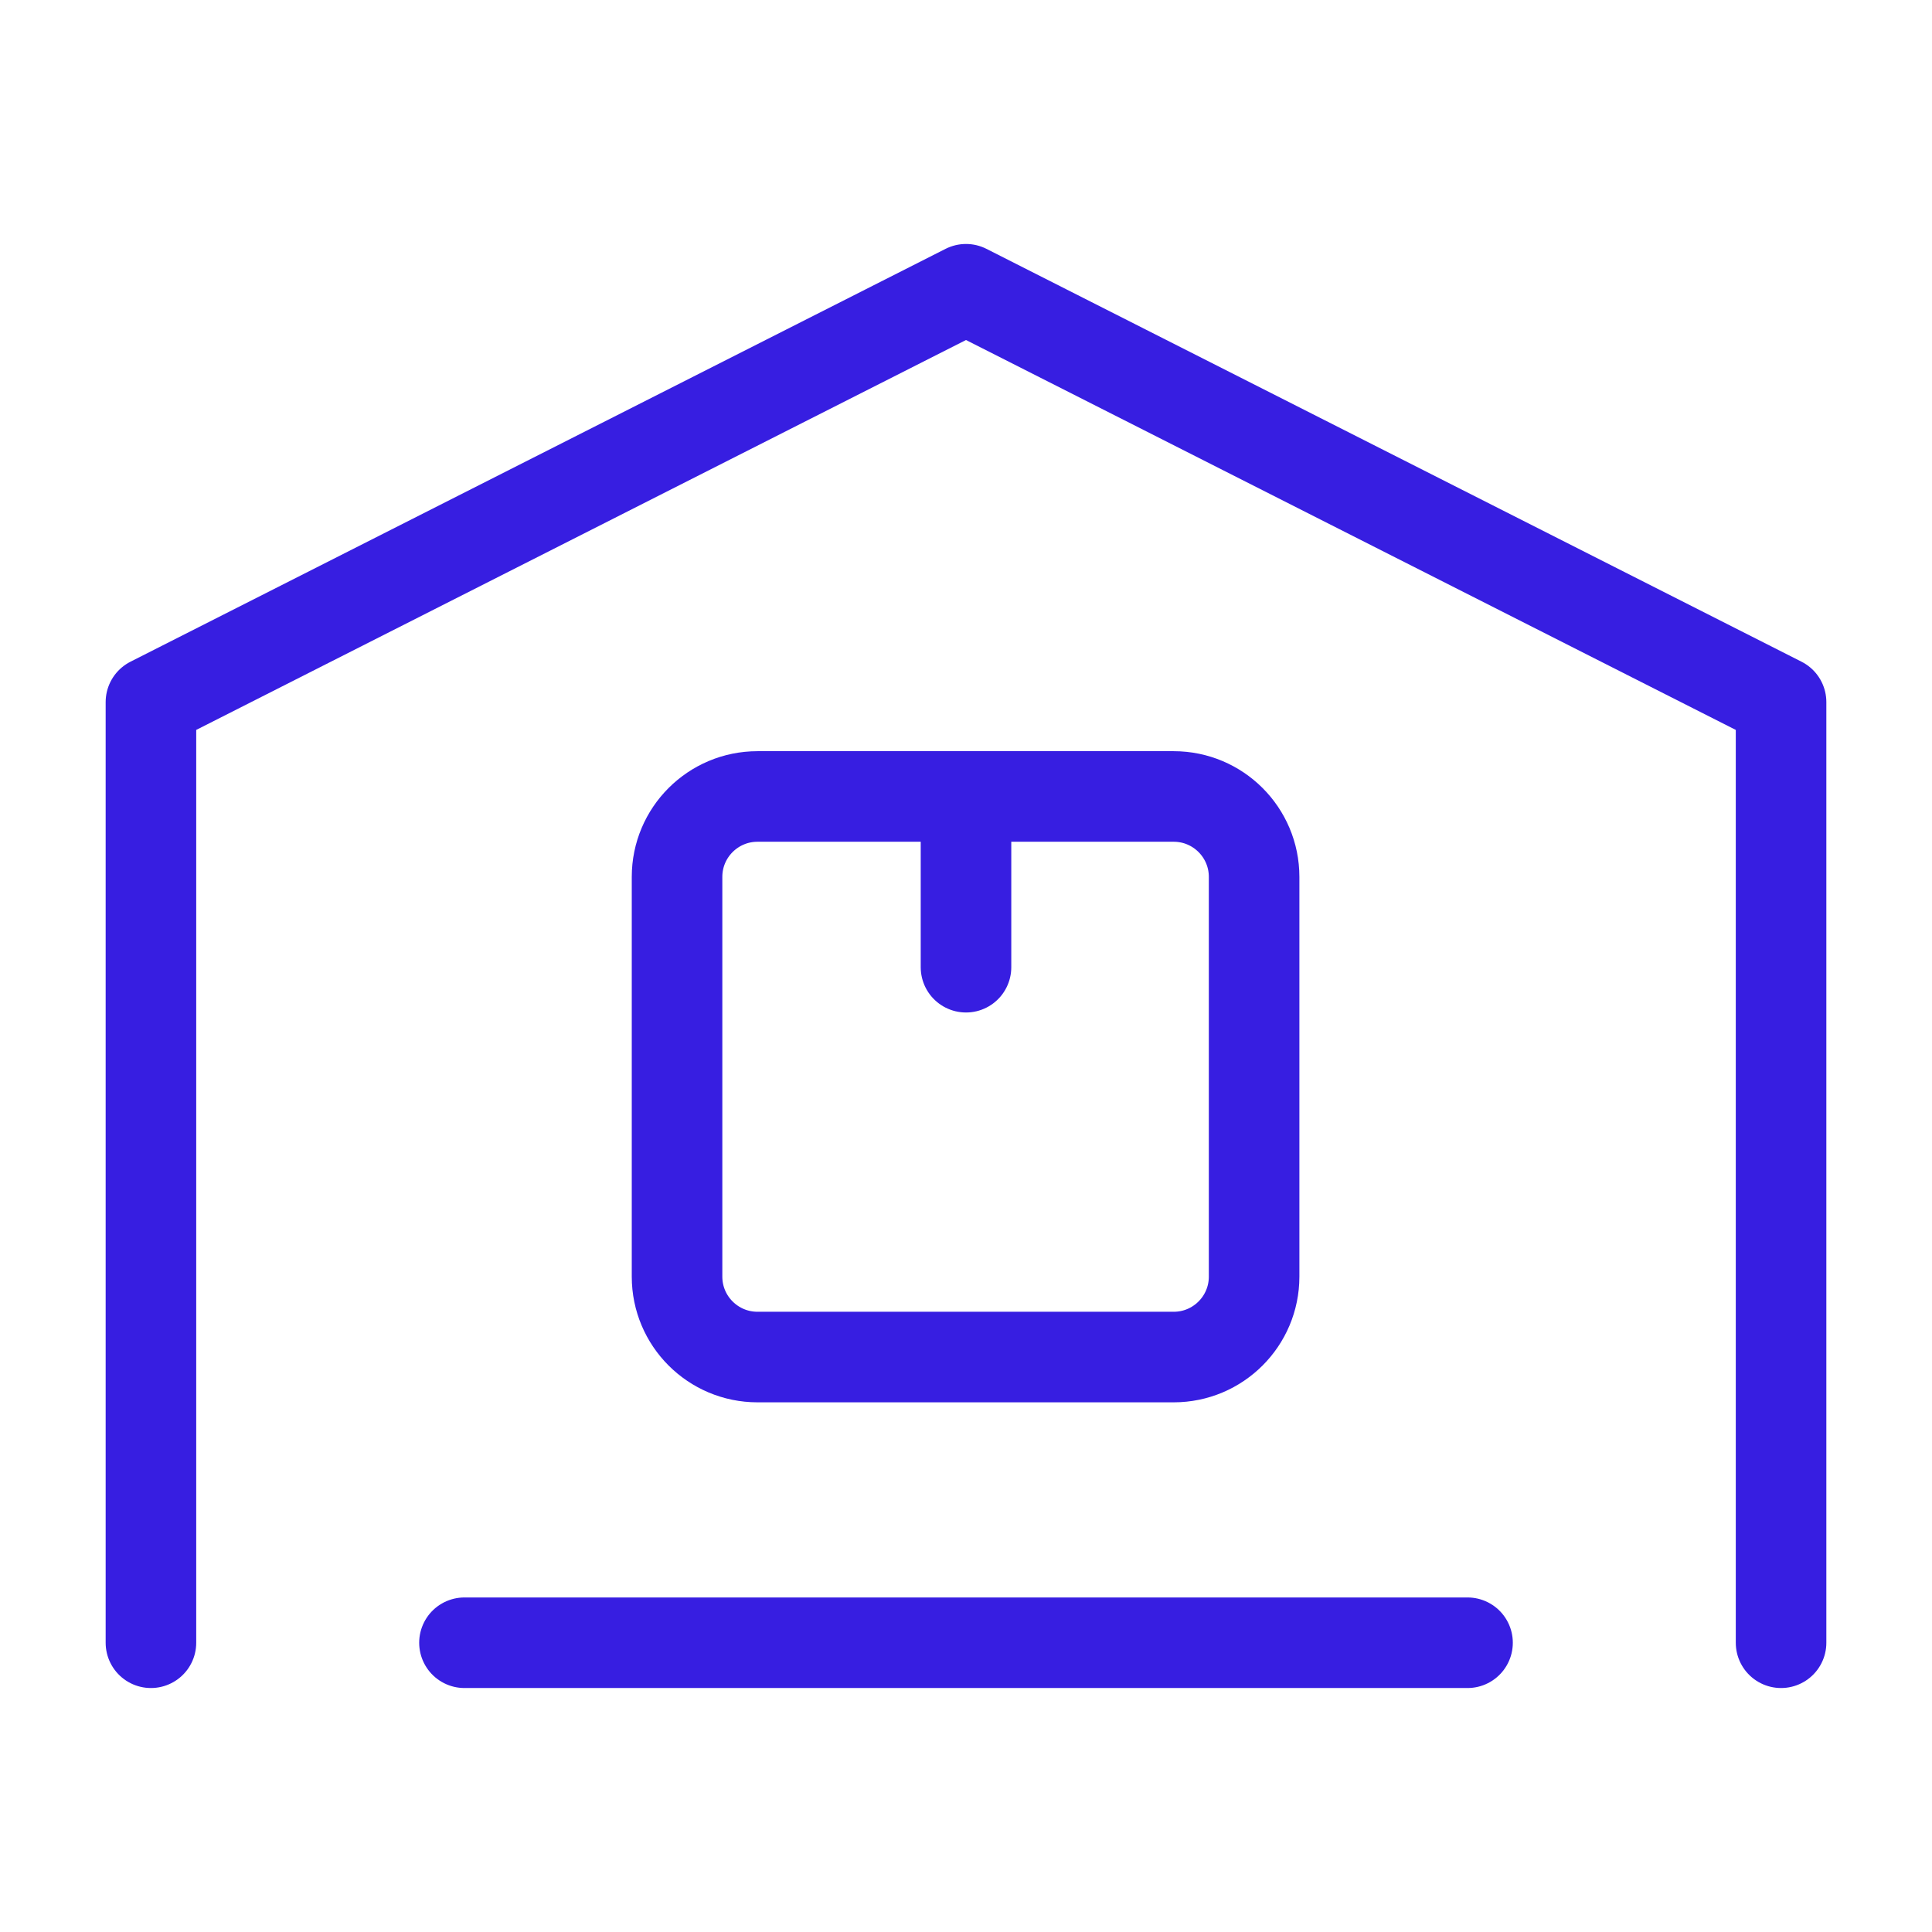
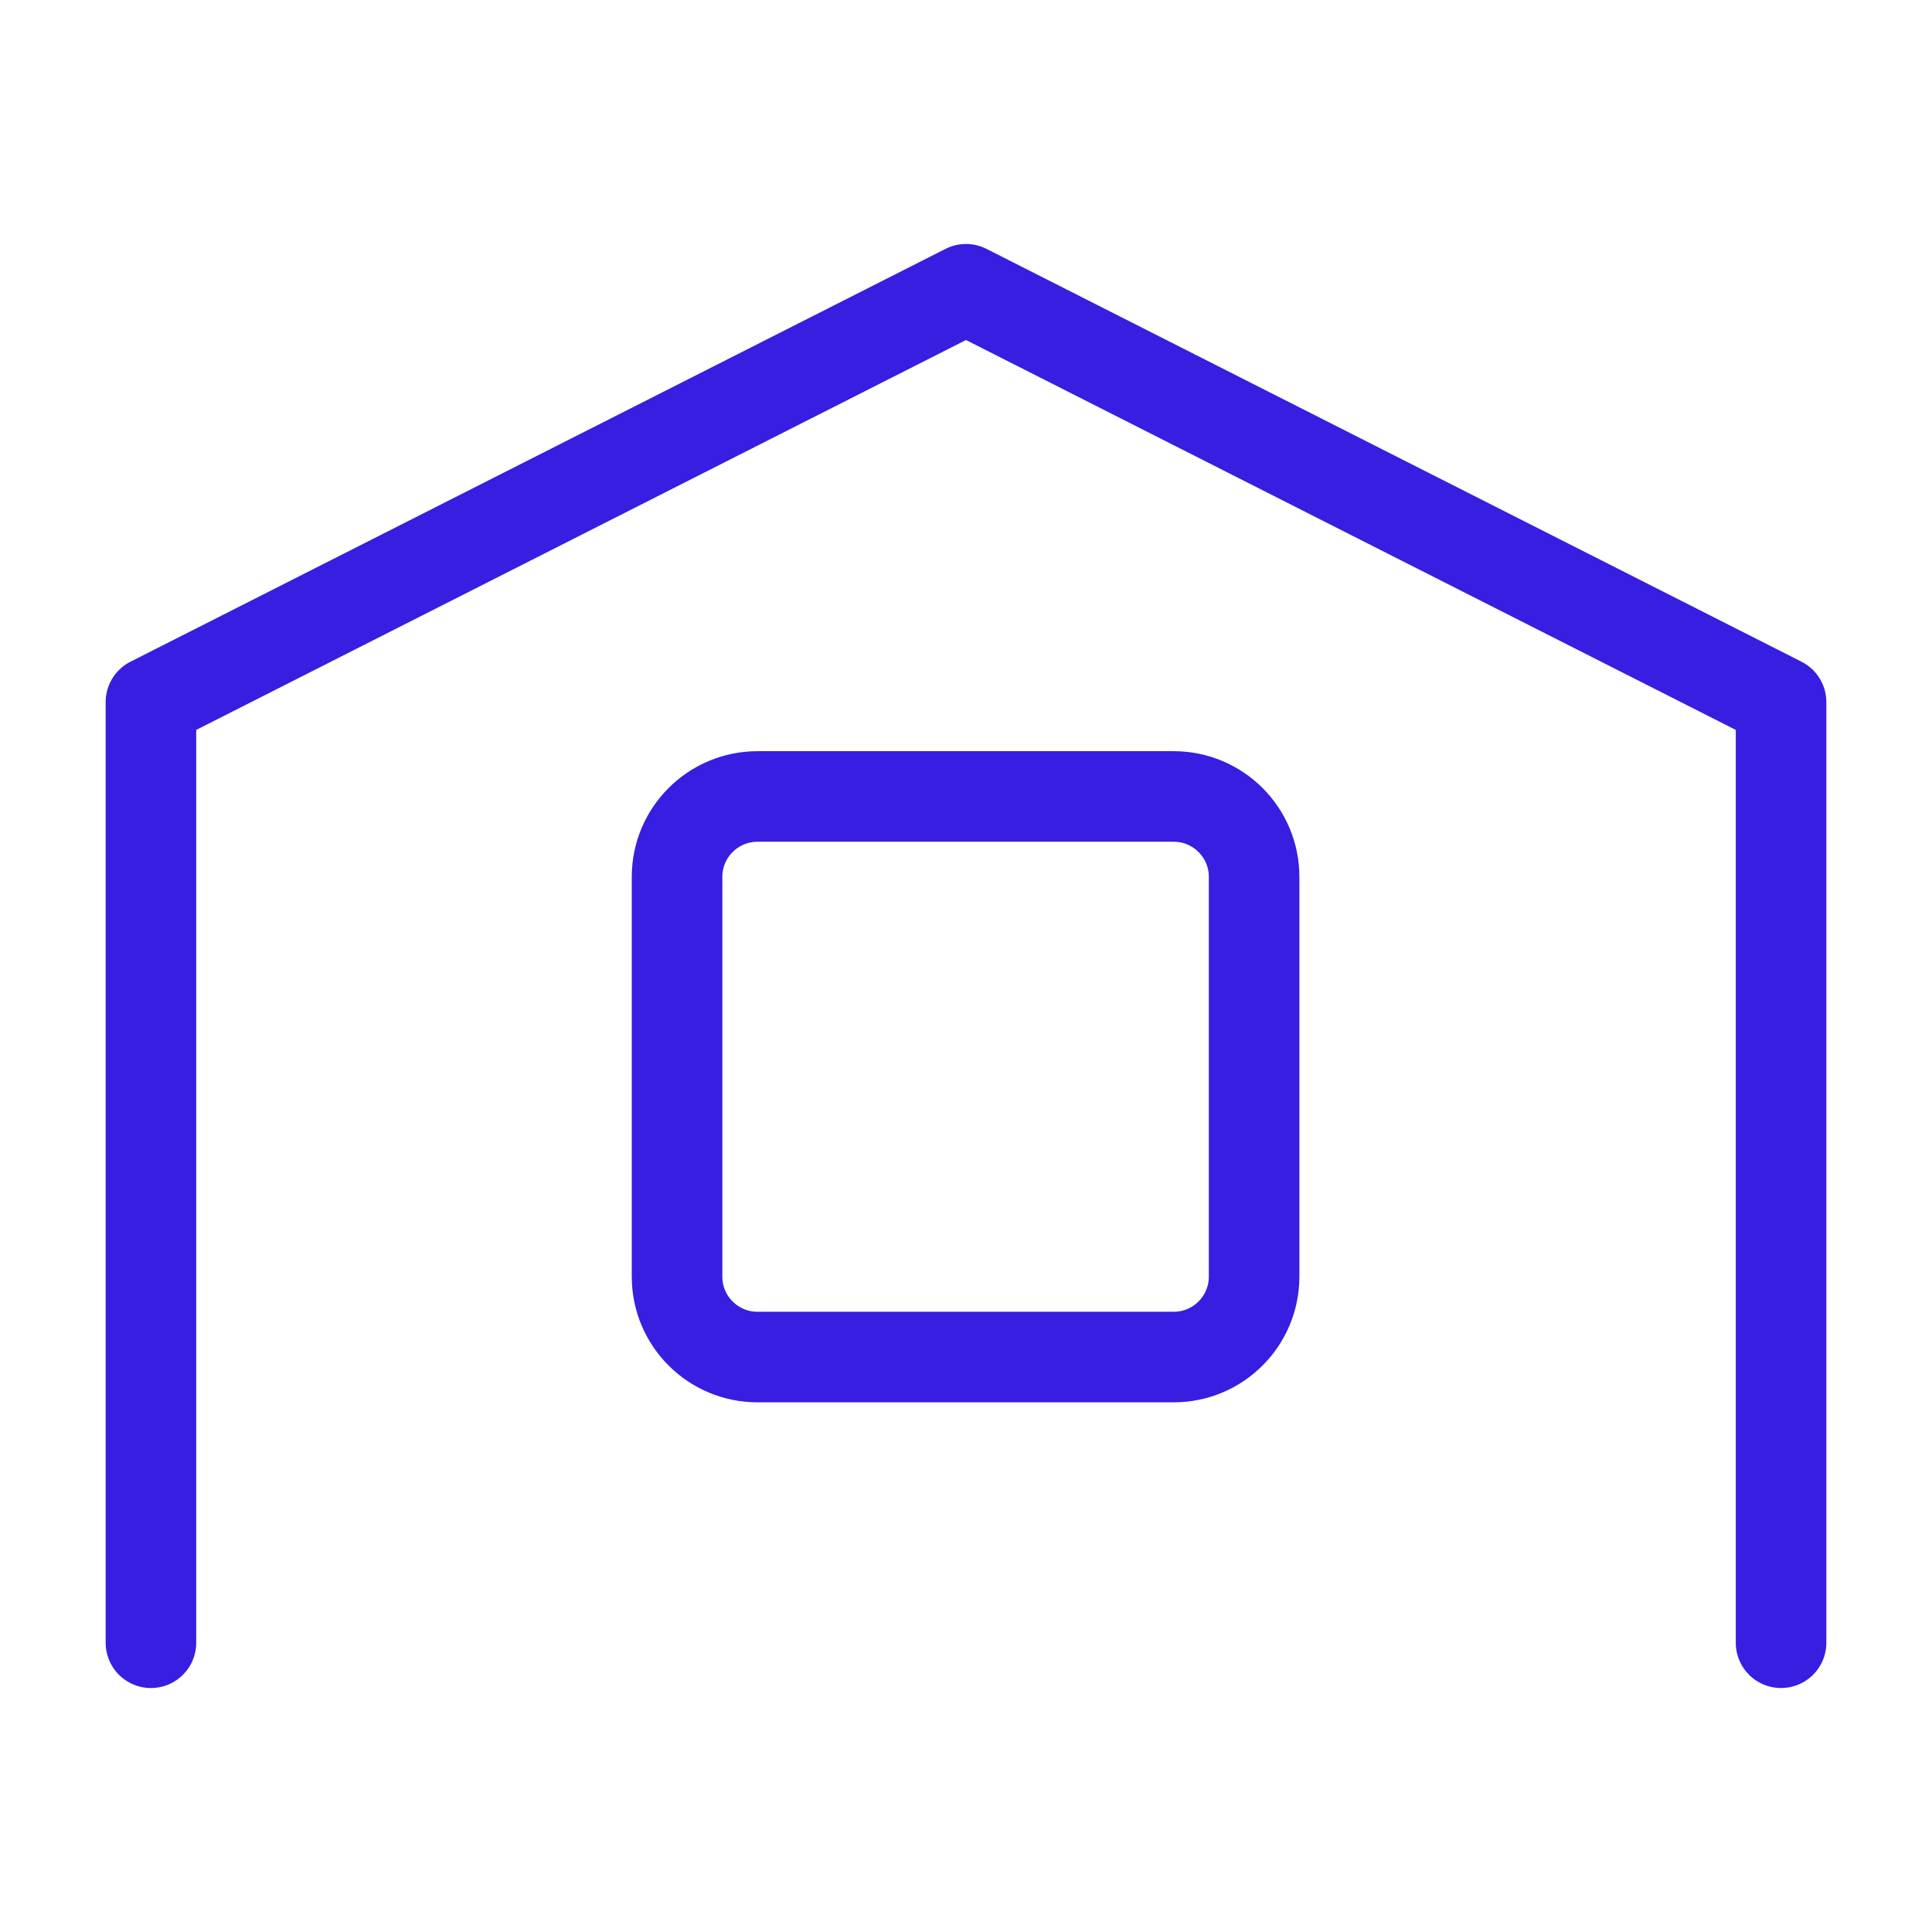
<svg xmlns="http://www.w3.org/2000/svg" width="32" height="32" viewBox="0 0 32 32" fill="none">
  <path d="M19.44 13.192H12.547C11.811 13.192 11.214 13.788 11.214 14.524V21.145C11.214 21.881 11.811 22.477 12.547 22.477H19.44C20.175 22.477 20.772 21.881 20.772 21.145V14.524C20.772 13.788 20.175 13.192 19.44 13.192Z" stroke="#371EE1" stroke-width="1.5" stroke-linecap="round" stroke-linejoin="round" />
-   <path d="M16 13.192V16.02" stroke="#371EE1" stroke-width="1.5" stroke-linecap="round" stroke-linejoin="round" />
  <path d="M29.5 27.209V11.629L16 4.791L2.5 11.629V27.209" stroke="#371EE1" stroke-width="1.5" stroke-linecap="round" stroke-linejoin="round" />
-   <path d="M7.693 27.209H24.307" stroke="#371EE1" stroke-width="1.5" stroke-linecap="round" stroke-linejoin="round" />
</svg>